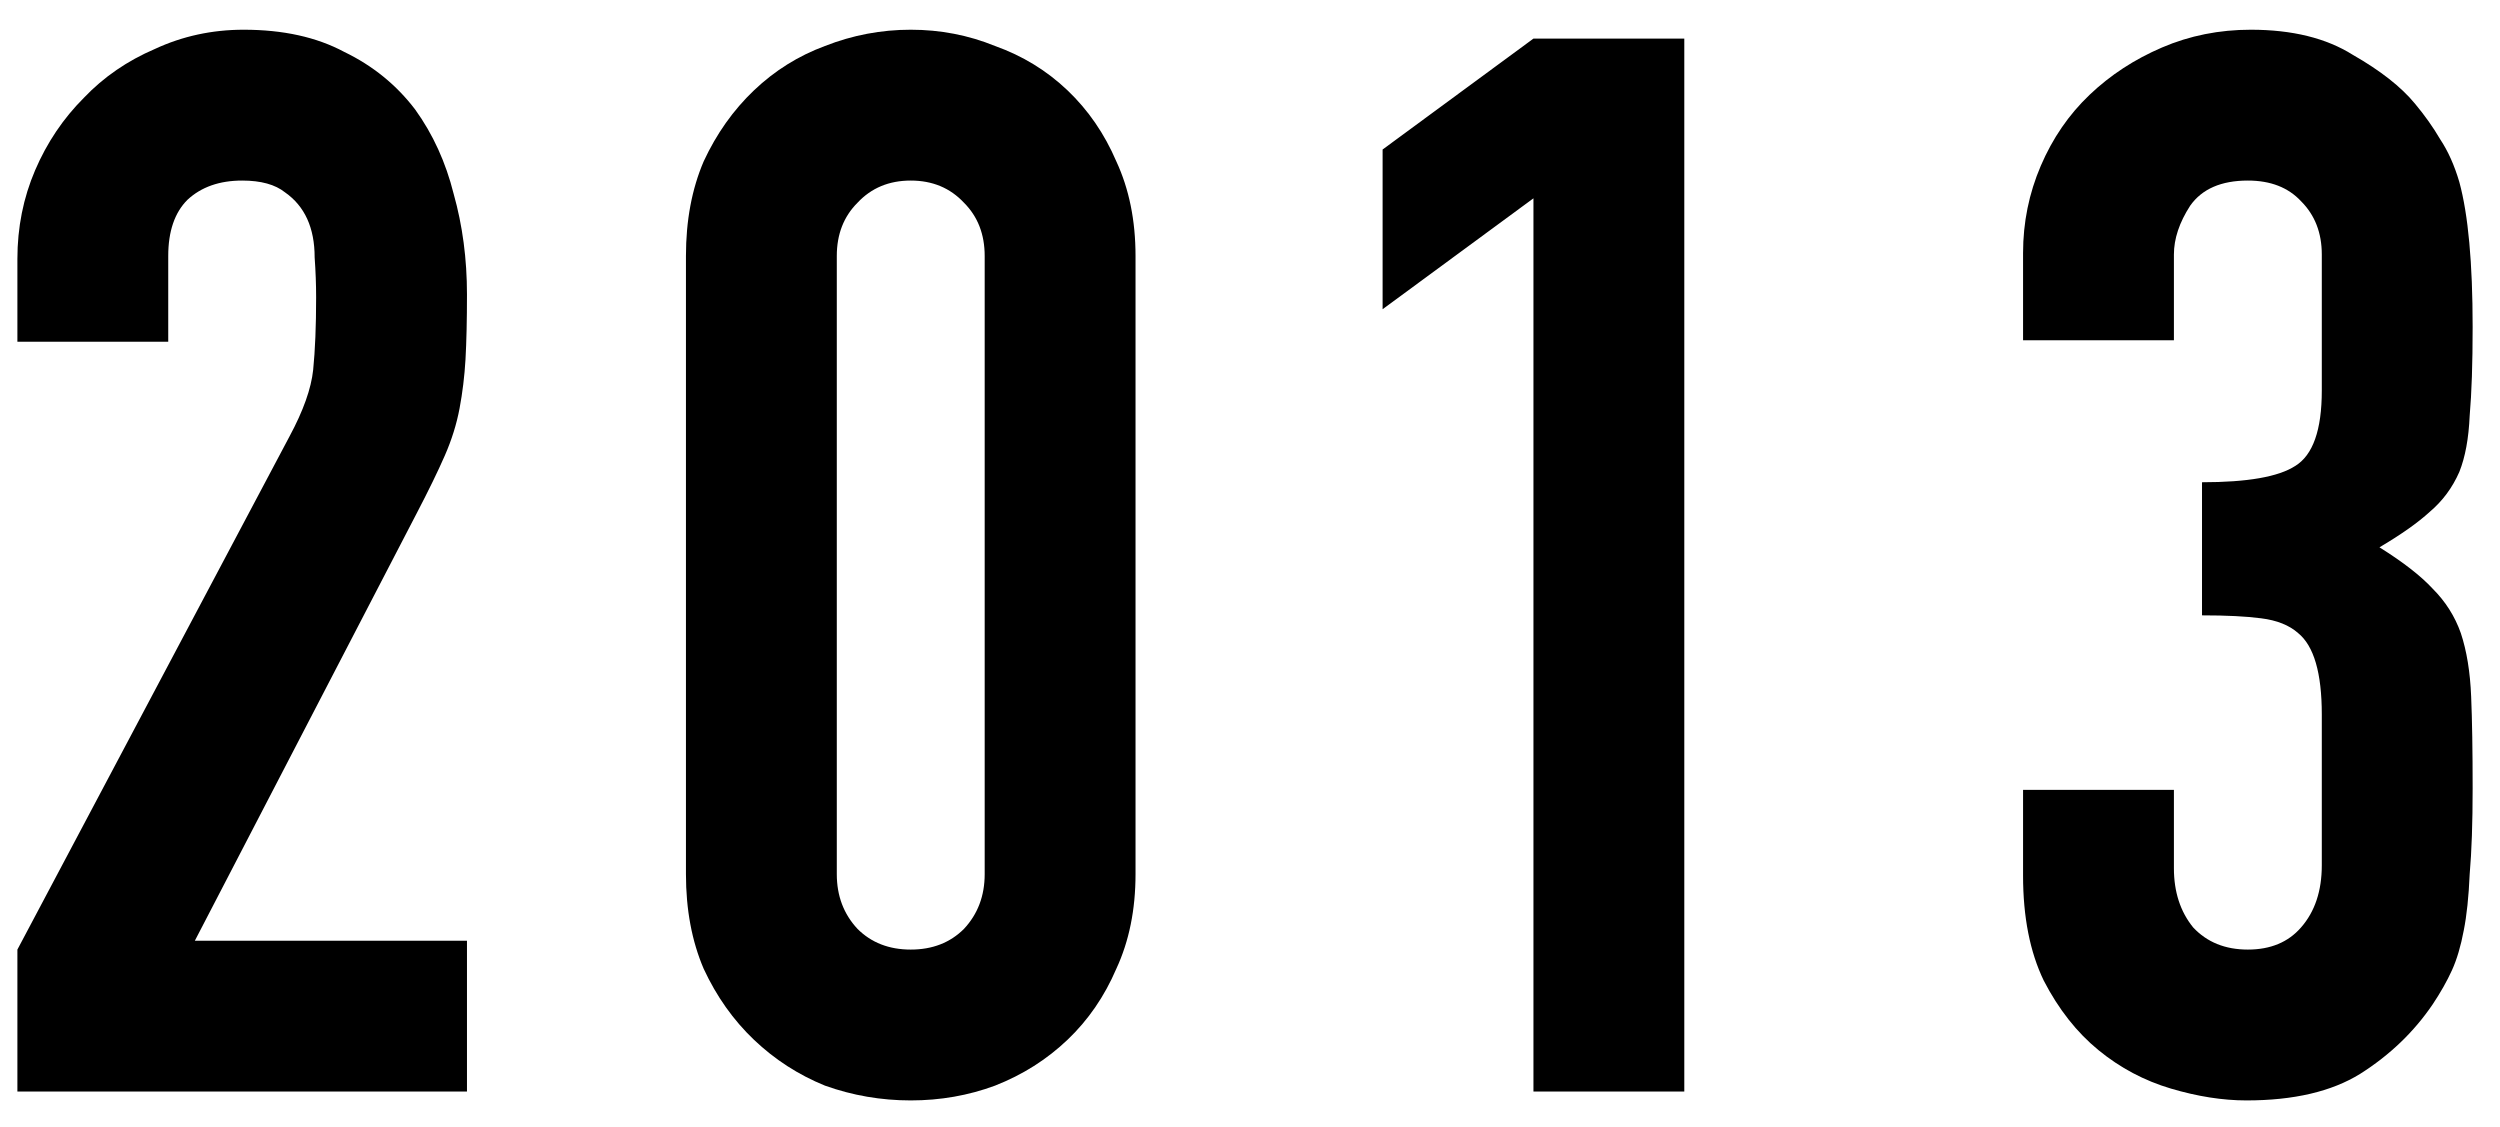
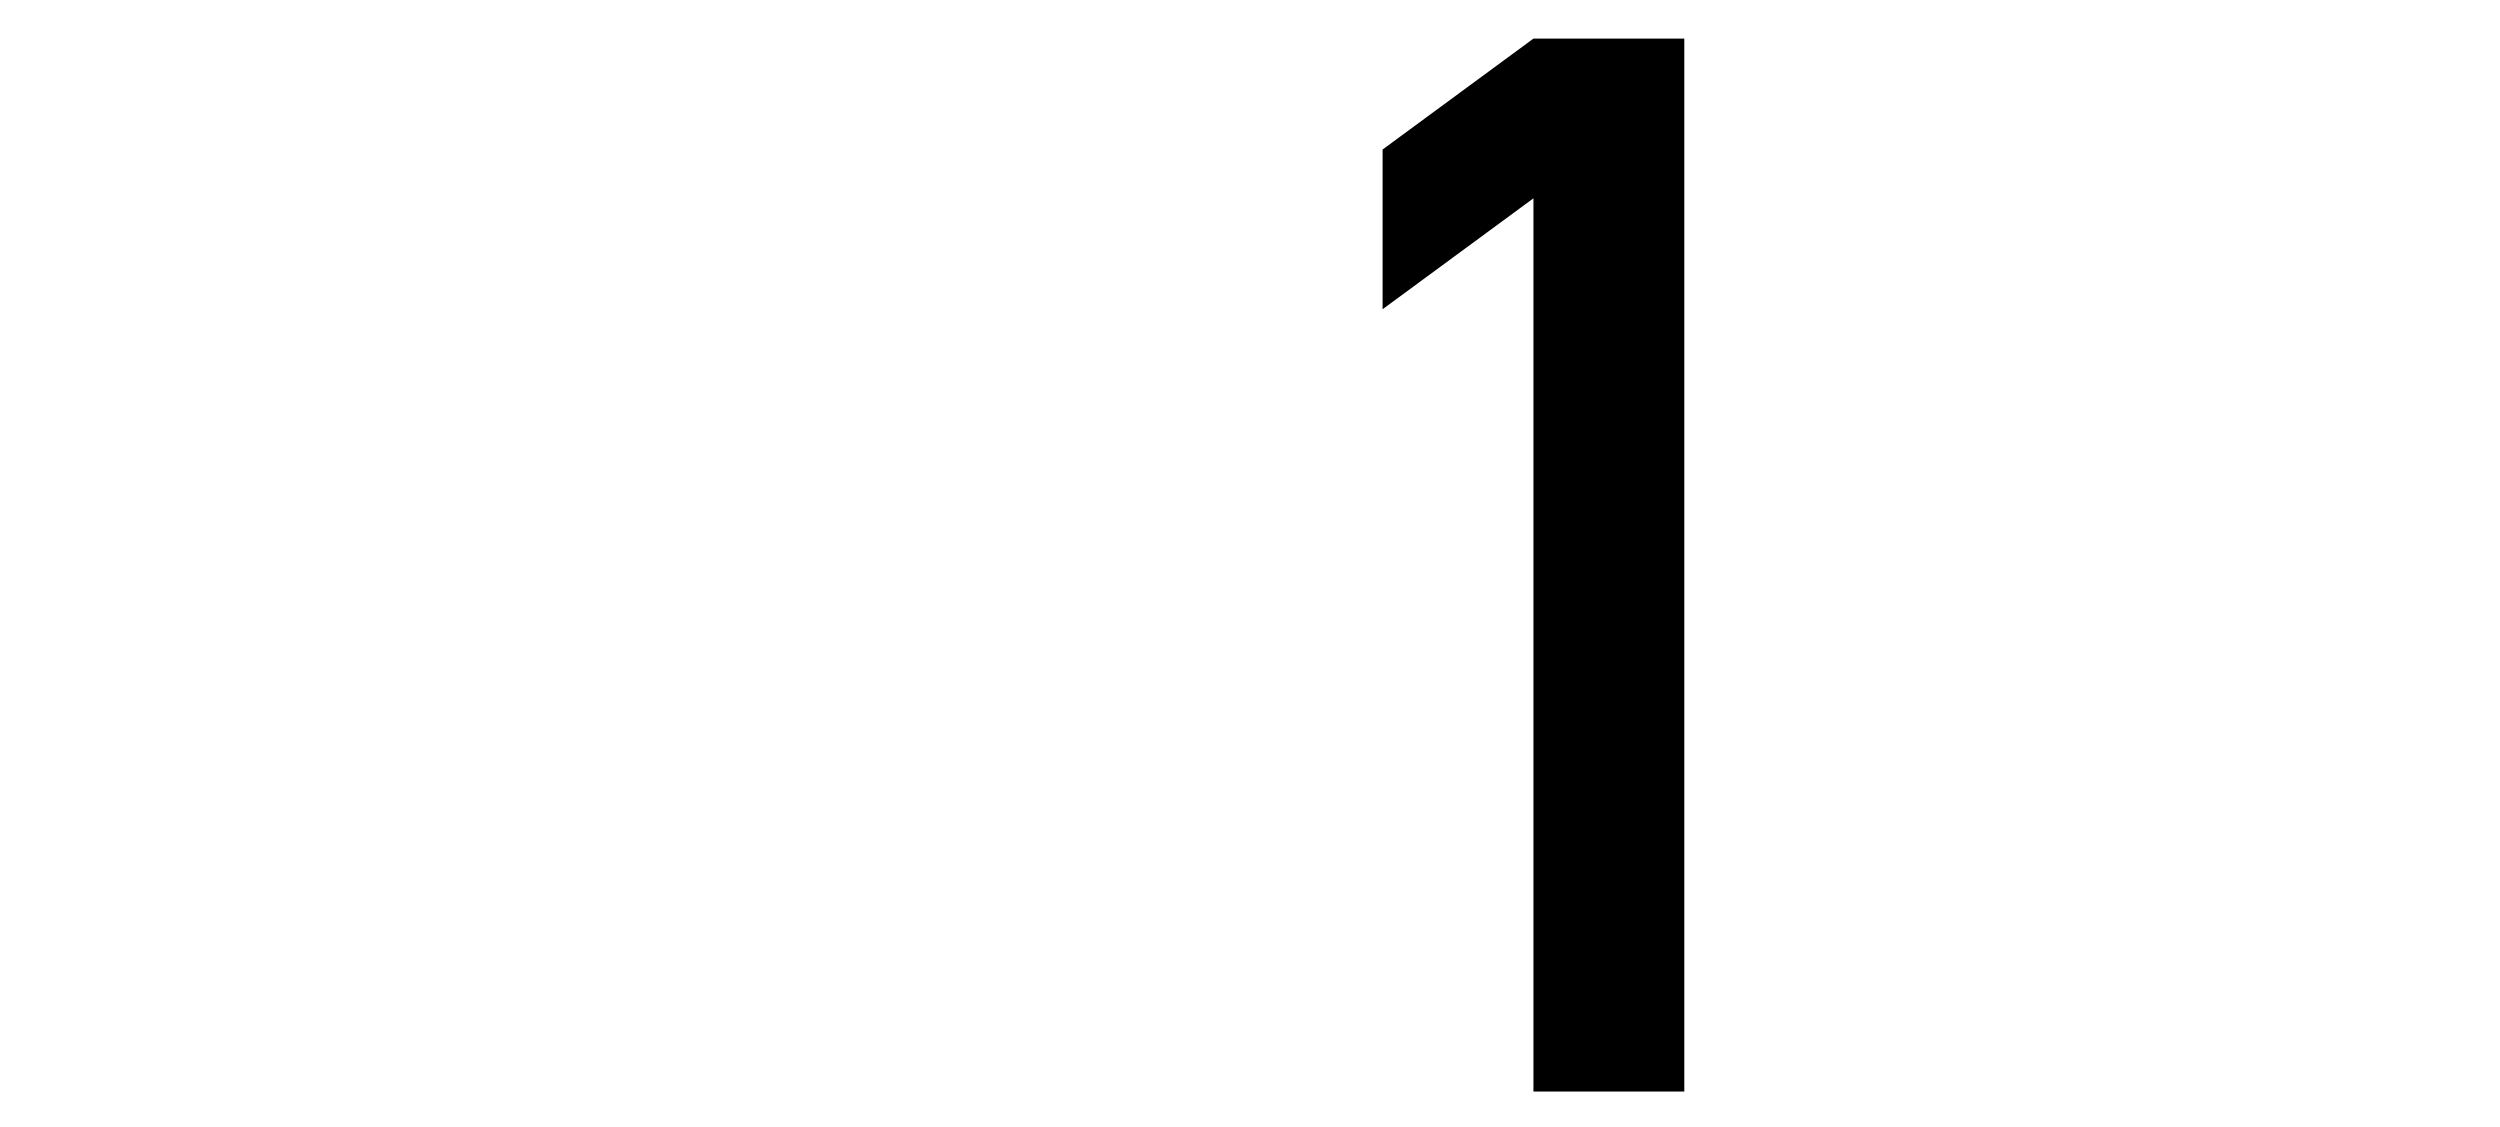
<svg xmlns="http://www.w3.org/2000/svg" width="71" height="32" viewBox="0 0 71 32" fill="none">
-   <path d="M62.537 13.696C63.825 13.696 64.707 13.542 65.183 13.234C65.687 12.926 65.939 12.212 65.939 11.092V7.228C65.939 6.612 65.743 6.108 65.351 5.716C64.987 5.324 64.483 5.128 63.839 5.128C63.083 5.128 62.537 5.366 62.201 5.842C61.893 6.318 61.739 6.78 61.739 7.228V9.664H57.455V7.186C57.455 6.318 57.623 5.492 57.959 4.708C58.295 3.924 58.757 3.252 59.345 2.692C59.933 2.132 60.619 1.684 61.403 1.348C62.187 1.012 63.027 0.844 63.923 0.844C65.099 0.844 66.065 1.082 66.821 1.558C67.605 2.006 68.193 2.468 68.585 2.944C68.865 3.28 69.103 3.616 69.299 3.952C69.523 4.288 69.705 4.694 69.845 5.17C70.097 6.094 70.223 7.466 70.223 9.286C70.223 10.322 70.195 11.162 70.139 11.806C70.111 12.45 70.013 12.982 69.845 13.402C69.649 13.85 69.369 14.228 69.005 14.536C68.669 14.844 68.193 15.18 67.577 15.544C68.249 15.964 68.753 16.356 69.089 16.72C69.453 17.084 69.719 17.504 69.887 17.98C70.055 18.484 70.153 19.086 70.181 19.786C70.209 20.458 70.223 21.326 70.223 22.39C70.223 23.37 70.195 24.182 70.139 24.826C70.111 25.47 70.055 26.002 69.971 26.422C69.887 26.87 69.775 27.248 69.635 27.556C69.495 27.864 69.313 28.186 69.089 28.522C68.557 29.306 67.871 29.964 67.031 30.496C66.219 31 65.141 31.252 63.797 31.252C63.125 31.252 62.411 31.14 61.655 30.916C60.899 30.692 60.213 30.328 59.597 29.824C58.981 29.32 58.463 28.662 58.043 27.85C57.651 27.038 57.455 26.044 57.455 24.868V22.432H61.739V24.658C61.739 25.33 61.921 25.89 62.285 26.338C62.677 26.758 63.195 26.968 63.839 26.968C64.483 26.968 64.987 26.758 65.351 26.338C65.743 25.89 65.939 25.302 65.939 24.574V20.29C65.939 19.114 65.715 18.344 65.267 17.98C65.015 17.756 64.665 17.616 64.217 17.56C63.797 17.504 63.237 17.476 62.537 17.476V13.696Z" fill="black" />
  <path d="M43.55 31V5.632L39.266 8.782V4.246L43.55 1.096H47.834V31H43.55Z" fill="black" />
-   <path d="M19.481 7.27C19.481 6.262 19.649 5.366 19.985 4.582C20.349 3.798 20.825 3.126 21.413 2.566C22.001 2.006 22.673 1.586 23.429 1.306C24.213 0.998 25.025 0.844 25.865 0.844C26.705 0.844 27.503 0.998 28.259 1.306C29.043 1.586 29.729 2.006 30.317 2.566C30.905 3.126 31.367 3.798 31.703 4.582C32.067 5.366 32.249 6.262 32.249 7.27V24.826C32.249 25.834 32.067 26.73 31.703 27.514C31.367 28.298 30.905 28.97 30.317 29.53C29.729 30.09 29.043 30.524 28.259 30.832C27.503 31.112 26.705 31.252 25.865 31.252C25.025 31.252 24.213 31.112 23.429 30.832C22.673 30.524 22.001 30.09 21.413 29.53C20.825 28.97 20.349 28.298 19.985 27.514C19.649 26.73 19.481 25.834 19.481 24.826V7.27ZM23.765 24.826C23.765 25.442 23.961 25.96 24.353 26.38C24.745 26.772 25.249 26.968 25.865 26.968C26.481 26.968 26.985 26.772 27.377 26.38C27.769 25.96 27.965 25.442 27.965 24.826V7.27C27.965 6.654 27.769 6.15 27.377 5.758C26.985 5.338 26.481 5.128 25.865 5.128C25.249 5.128 24.745 5.338 24.353 5.758C23.961 6.15 23.765 6.654 23.765 7.27V24.826Z" fill="black" />
-   <path d="M0.494 31V26.968L8.222 12.394C8.614 11.666 8.838 11.036 8.894 10.504C8.95 9.944 8.978 9.258 8.978 8.446C8.978 8.082 8.964 7.704 8.936 7.312C8.936 6.892 8.866 6.528 8.726 6.22C8.586 5.912 8.376 5.66 8.096 5.464C7.816 5.24 7.41 5.128 6.878 5.128C6.234 5.128 5.716 5.31 5.324 5.674C4.96 6.038 4.778 6.57 4.778 7.27V9.706H0.494V7.354C0.494 6.458 0.662 5.618 0.998 4.834C1.334 4.05 1.796 3.364 2.384 2.776C2.944 2.188 3.616 1.726 4.4 1.39C5.184 1.026 6.024 0.844 6.92 0.844C8.04 0.844 8.992 1.054 9.776 1.474C10.588 1.866 11.26 2.412 11.792 3.112C12.296 3.812 12.66 4.61 12.884 5.506C13.136 6.402 13.262 7.354 13.262 8.362C13.262 9.09 13.248 9.706 13.22 10.21C13.192 10.686 13.136 11.148 13.052 11.596C12.968 12.044 12.828 12.492 12.632 12.94C12.436 13.388 12.17 13.934 11.834 14.578L5.534 26.716H13.262V31H0.494Z" fill="black" />
</svg>